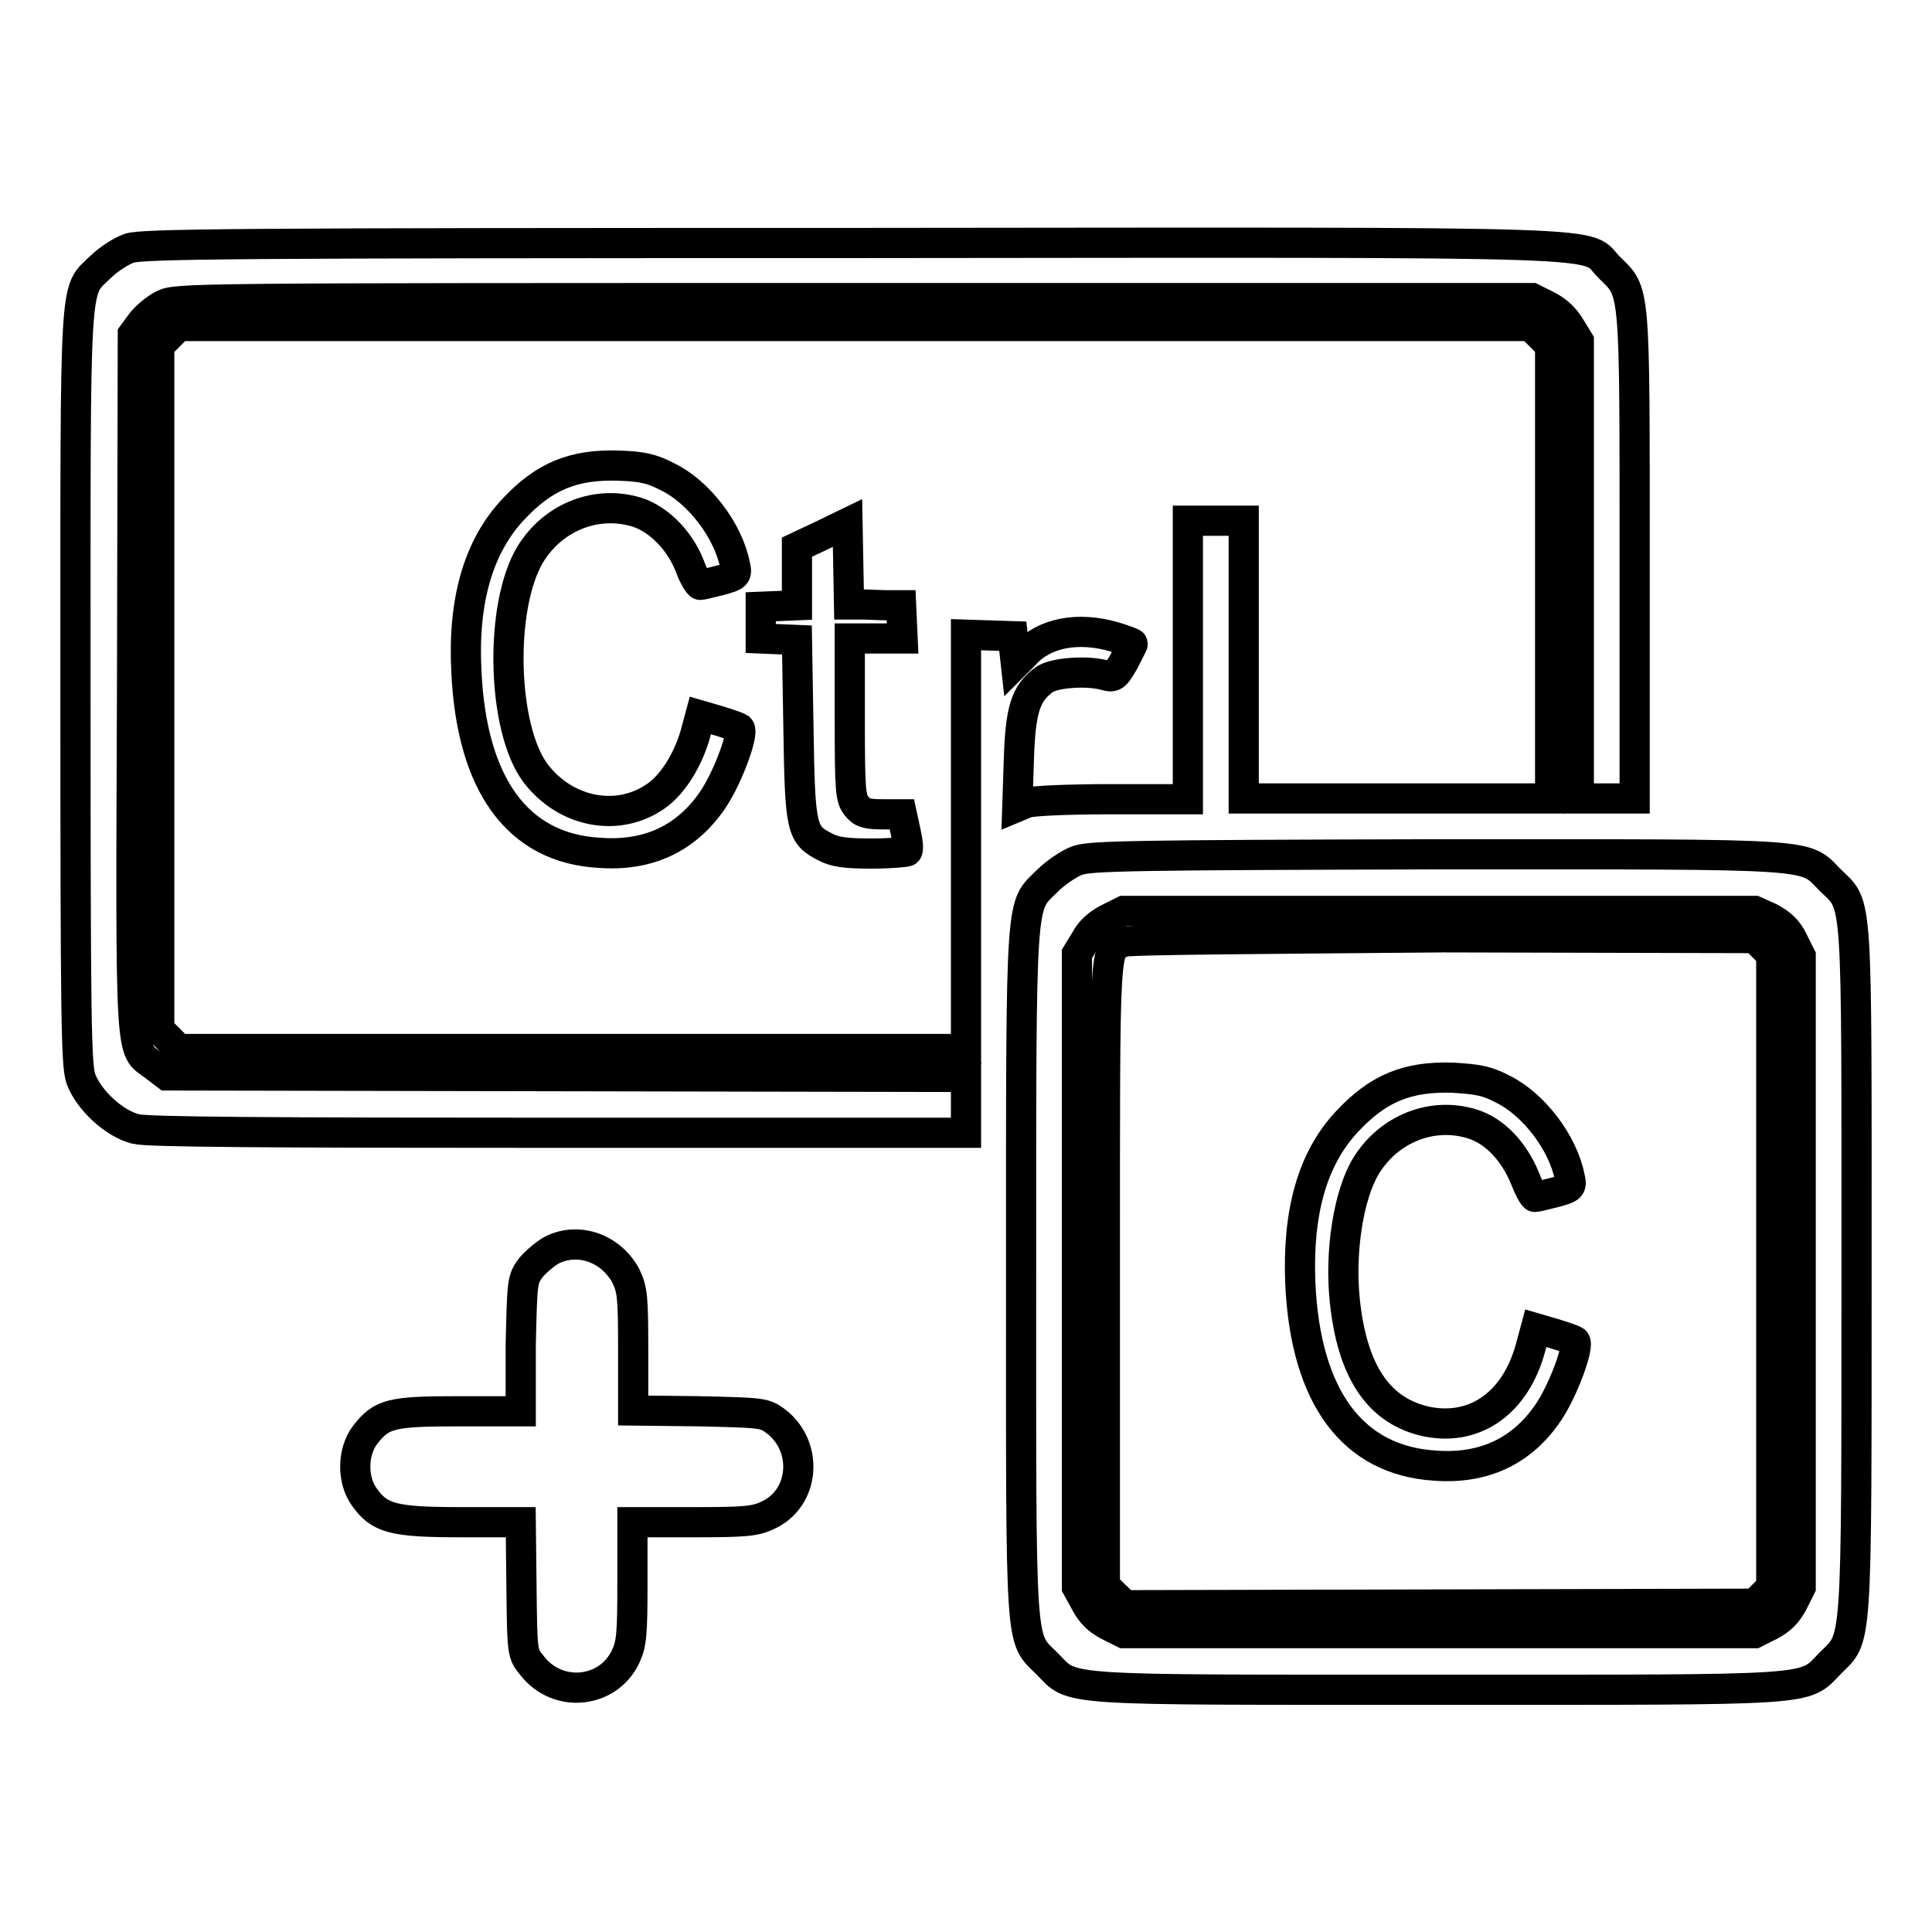
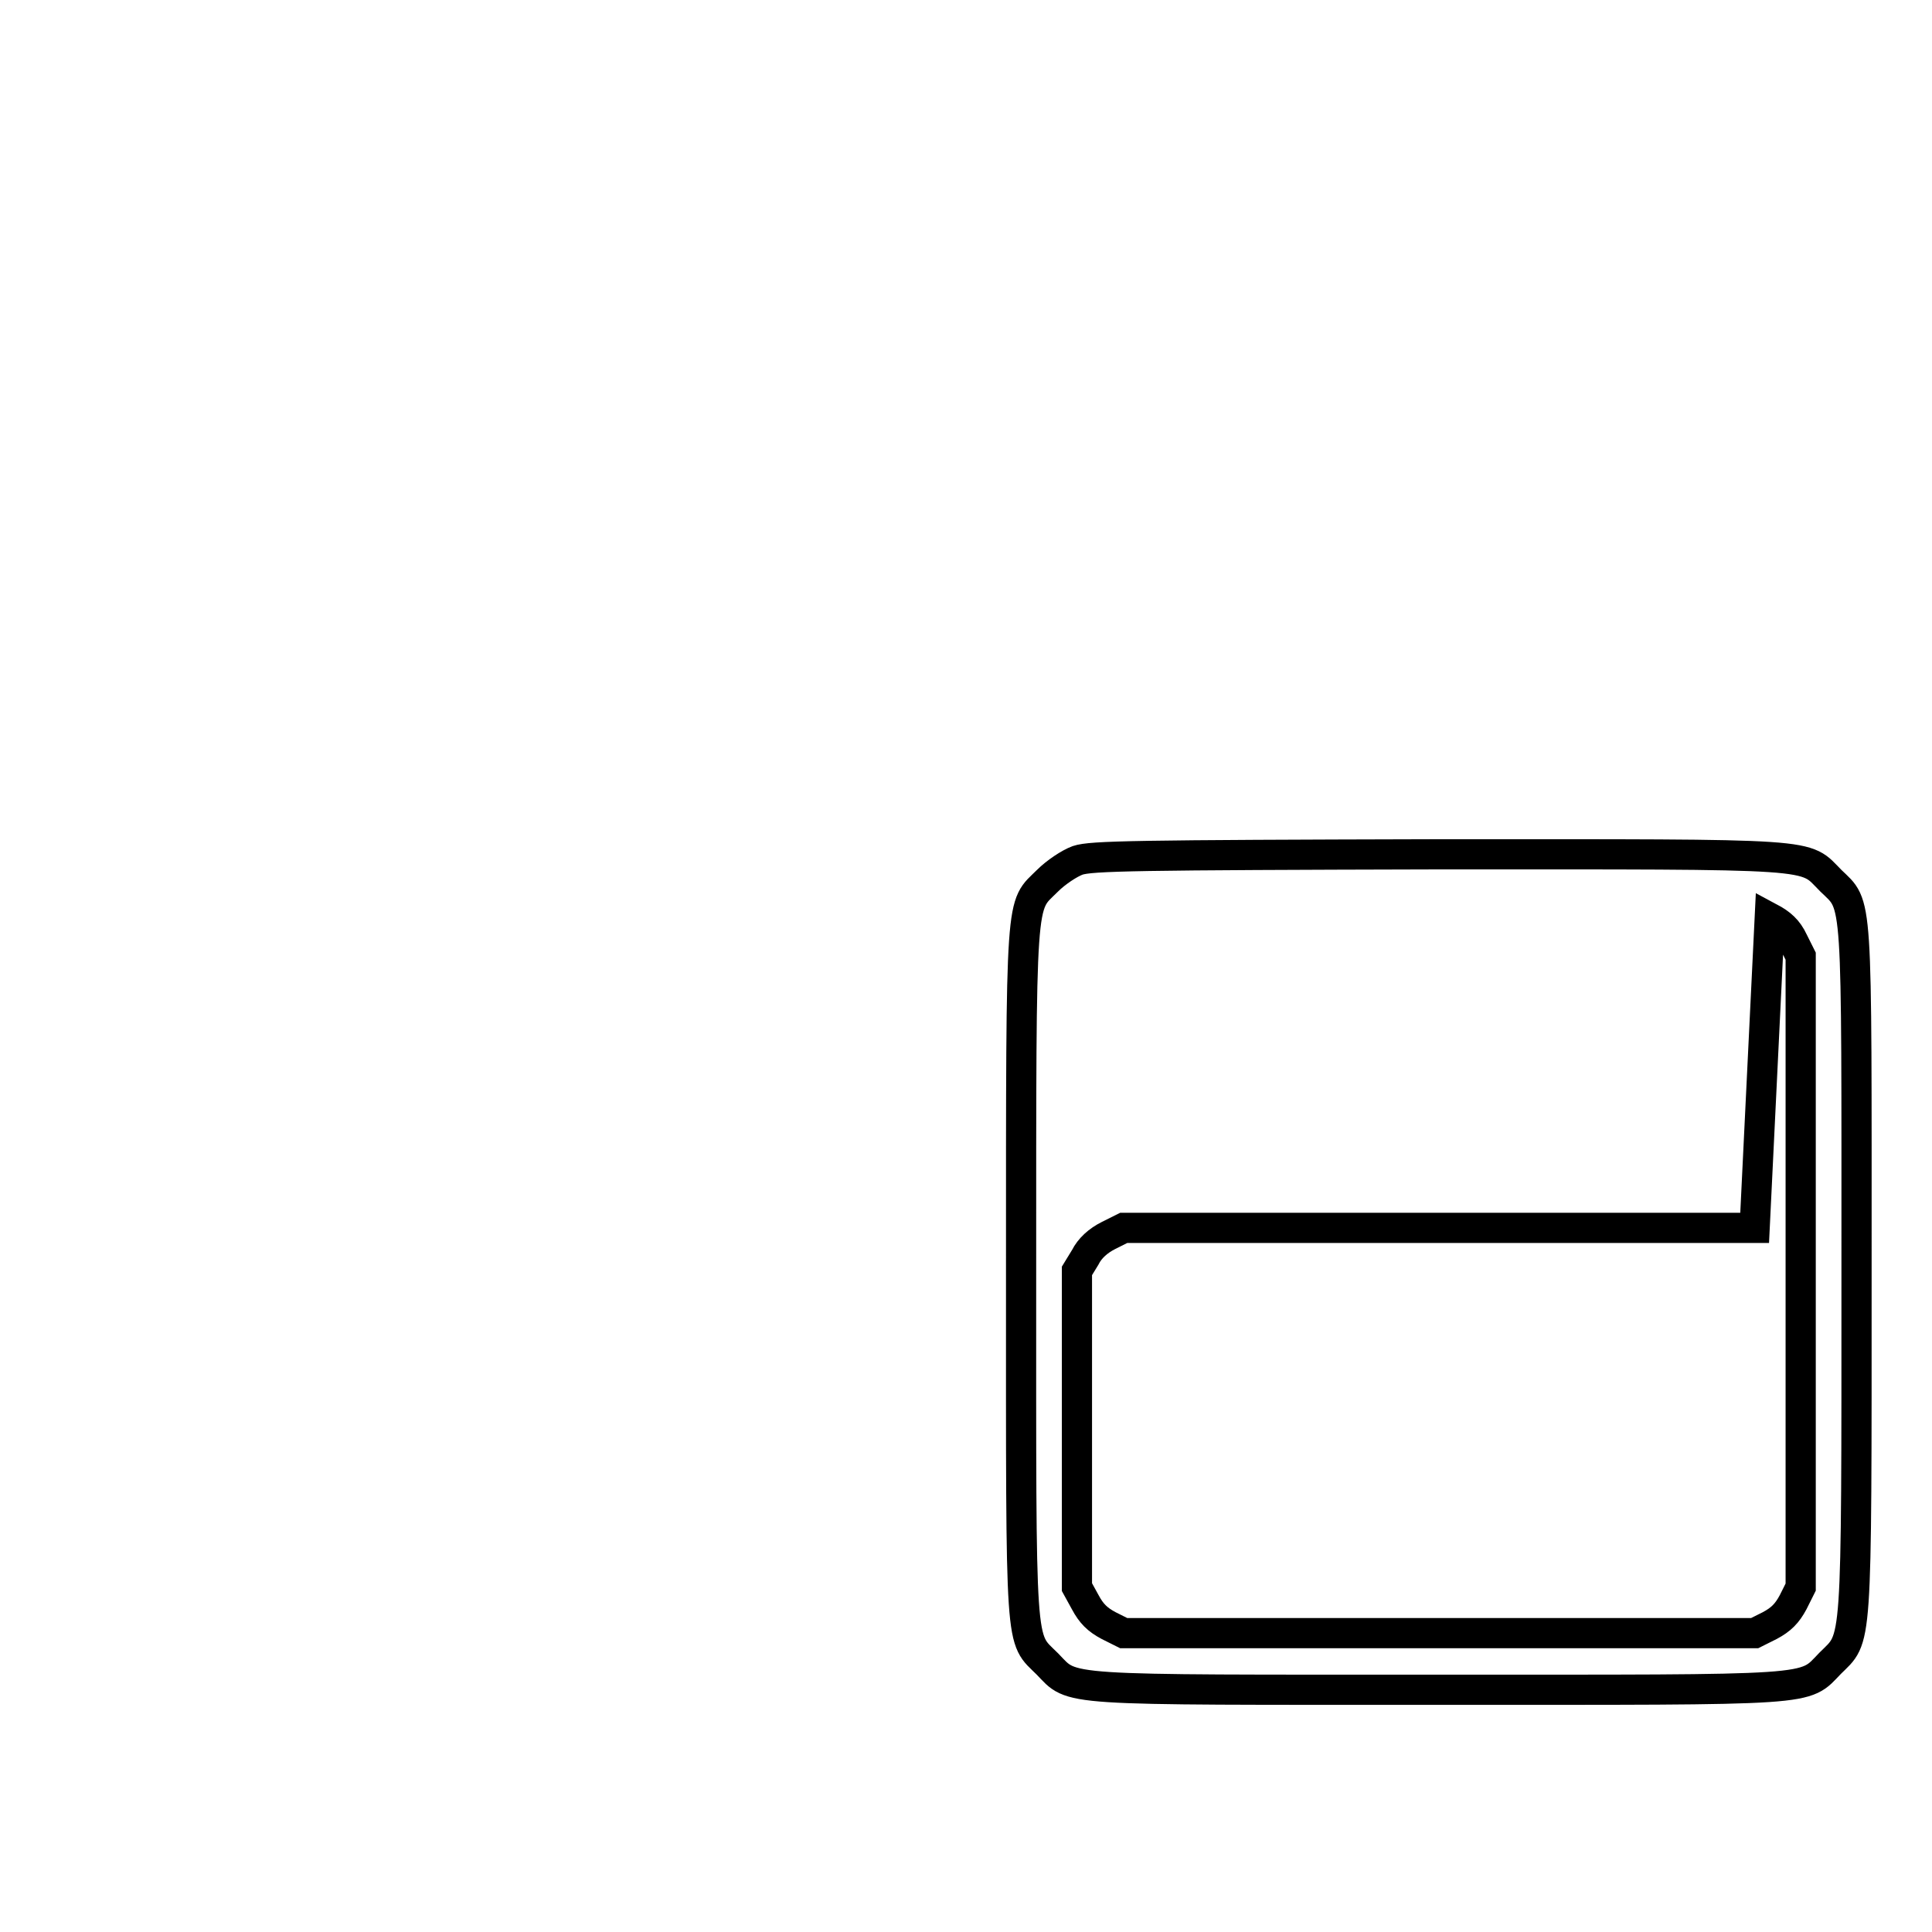
<svg xmlns="http://www.w3.org/2000/svg" version="1.1" x="0px" y="0px" viewBox="0 0 256 256" enable-background="new 0 0 256 256" xml:space="preserve">
  <g>
    <g>
      <g>
-         <path stroke-width="4" fill-opacity="0" stroke="#000000" d="M17.1,32.9c-1.1,0.4-2.8,1.5-3.8,2.5C9.8,38.8,10,35.6,10,91.1c0,44.2,0.1,49.9,0.7,51.8c1,2.8,4.4,6,7.3,6.7c1.5,0.4,17.5,0.5,56,0.5h54v-3.7v-3.7l-52.9-0.1l-53-0.1l-1.7-1.3c-3.2-2.4-3.1,0.6-2.9-50.7l0.1-46.2l1.1-1.5c0.6-0.8,1.9-1.9,2.9-2.4c1.8-0.9,3-0.9,91.6-0.9h89.8l2,1c1.4,0.7,2.4,1.7,3.1,2.9l1.1,1.8v30.3v30.3h3.7h3.7V73.9c0-36.1,0.1-35.1-3.3-38.4c-3.7-3.6,5-3.4-100.1-3.3C31,32.2,18.8,32.3,17.1,32.9z" />
-         <path stroke-width="4" fill-opacity="0" stroke="#000000" d="M22.4,44.5l-1.3,1.3v45.3v45.3l1.3,1.3l1.3,1.3h52.1H128l0-12.4c0-6.8,0-19.1,0-27.4l0-15.1l3.1,0.1l3.1,0.1l0.2,1.8l0.2,1.8l1.2-1.2c2.6-2.9,7.1-3.7,11.9-2.3c1.3,0.4,2.4,0.8,2.4,0.9c0,0.1-0.6,1.2-1.2,2.4c-1.1,1.9-1.3,2.1-2.4,1.8c-2.3-0.7-6.9-0.4-8.2,0.6c-2.4,1.8-3.1,3.9-3.3,10.7l-0.2,6.1l1.2-0.5c0.7-0.3,5.6-0.5,11.3-0.5h10.1V87.4V69h3.7h3.7v18.4v18.4h20.3h20.3v-30v-30l-1.3-1.3l-1.3-1.3h-89.5H23.7L22.4,44.5z M88.5,63.2c4.1,2,8,7.1,8.9,11.7c0.3,1.3,0.2,1.4-2,2c-1.2,0.3-2.4,0.6-2.6,0.6c-0.2,0-0.9-1.1-1.4-2.5c-1.4-3.6-4.5-6.6-7.6-7.3c-5.2-1.3-10.6,1-13.5,5.7c-4.2,6.9-3.8,23.2,0.7,29.1c4,5.2,10.9,6.5,15.9,3c2.2-1.5,4.2-4.7,5.2-8.1l0.7-2.6l2.4,0.7c1.3,0.4,2.5,0.8,2.8,1c0.6,0.6-1.5,6.4-3.5,9.4c-3.5,5.2-8.6,7.6-15.1,7.1C68.6,112.4,62.5,104,61.8,89c-0.5-9.4,1.6-16.6,6.2-21.5c4.1-4.4,8-6,14-5.8C85.1,61.8,86.4,62.1,88.5,63.2z M114.3,80.1c0.8,0,2.3,0.1,3.3,0.1h1.8l0.1,2.2l0.1,2.2h-3.5h-3.5v10.6c0,9.7,0.1,10.6,0.9,11.6c0.7,0.9,1.3,1.1,3.5,1.1h2.5l0.5,2.3c0.3,1.3,0.4,2.4,0.2,2.6c-0.1,0.1-2.3,0.3-4.7,0.3c-3.5,0-4.9-0.2-6.2-0.9c-3.1-1.6-3.3-2.3-3.5-15.6l-0.2-11.8l-2.4-0.1l-2.4-0.1v-2.1v-2.1l2.4-0.1l2.4-0.1v-3.8v-3.9l3.4-1.6l3.3-1.6l0.1,5.4l0.1,5.4L114.3,80.1z" />
-         <path stroke-width="4" fill-opacity="0" stroke="#000000" d="M142.8,114c-1.1,0.4-2.9,1.6-4,2.7c-3.6,3.6-3.5,0.7-3.5,51.9c0,51.2-0.2,48.2,3.5,51.9c3.5,3.6,1,3.4,51.8,3.4c50.8,0,48.3,0.2,51.9-3.5c3.6-3.6,3.5-1,3.5-51.9c0-50.8,0.2-48.3-3.4-51.8c-3.7-3.7-0.6-3.5-52.1-3.5C150.4,113.3,144.6,113.4,142.8,114z M234.5,121.6c1.5,0.8,2.4,1.6,3.1,3.1l1,2v41.8v41.8l-1,2c-0.8,1.5-1.6,2.3-3.1,3.1l-2,1h-41.8h-41.8l-2-1c-1.5-0.8-2.3-1.6-3.1-3.1l-1.1-2v-42v-41.9l1.1-1.8c0.6-1.2,1.7-2.2,3.1-2.9l2-1h41.8h41.8L234.5,121.6z" />
-         <path stroke-width="4" fill-opacity="0" stroke="#000000" d="M148.9,124.8c-2.6,1.1-2.5-1.1-2.5,43.9v41.4l1.3,1.3l1.4,1.3l41.7-0.1l41.7-0.1l1.1-1.1l1.1-1.1v-41.9v-41.9l-1.1-1.1l-1.1-1.1l-41.3-0.1C168.5,124.4,149.4,124.5,148.9,124.8z M199.1,144.3c4.1,2,8,7.1,8.9,11.7c0.3,1.3,0.2,1.4-2,2c-1.2,0.3-2.4,0.6-2.6,0.6c-0.2,0-0.8-1.1-1.3-2.4c-1.5-3.7-4.1-6.4-7.1-7.3c-5.3-1.6-11,0.7-14,5.6c-2.3,3.8-3.5,11.3-2.8,17.9c1,9.5,4.6,14.7,11,16c6.3,1.2,11.6-2.5,13.6-9.8l0.7-2.6l2.4,0.7c1.3,0.4,2.5,0.8,2.8,1c0.6,0.6-1.5,6.4-3.5,9.4c-3.5,5.2-8.6,7.6-15.1,7.1c-10.9-0.7-17.1-9.1-17.8-24.1c-0.4-9.5,1.6-16.6,6.2-21.5c4.1-4.4,8-6,14-5.8C195.8,143,197,143.2,199.1,144.3z" />
-         <path stroke-width="4" fill-opacity="0" stroke="#000000" d="M73.2,165.6c-0.8,0.4-2.1,1.5-2.8,2.3c-1.2,1.6-1.2,1.7-1.4,10.3L69,187h-8.1c-9.1,0-10.3,0.3-12.5,3.1c-1.7,2.2-1.8,6-0.1,8.3c2,2.8,3.8,3.3,12.8,3.3H69l0.1,8.7c0.1,8.7,0.1,8.7,1.4,10.3c3.4,4.4,10.1,3.7,12.4-1.2c0.8-1.7,0.9-3,0.9-9.9v-7.9h8c6.8,0,8.2-0.1,9.9-0.9c4.9-2.2,5.5-9,1.2-12.4c-1.6-1.2-1.7-1.2-10.3-1.4l-8.7-0.1V179c0-7.3-0.1-8.1-1-10C80.9,165.4,76.7,163.9,73.2,165.6z" />
+         <path stroke-width="4" fill-opacity="0" stroke="#000000" d="M142.8,114c-1.1,0.4-2.9,1.6-4,2.7c-3.6,3.6-3.5,0.7-3.5,51.9c0,51.2-0.2,48.2,3.5,51.9c3.5,3.6,1,3.4,51.8,3.4c50.8,0,48.3,0.2,51.9-3.5c3.6-3.6,3.5-1,3.5-51.9c0-50.8,0.2-48.3-3.4-51.8c-3.7-3.7-0.6-3.5-52.1-3.5C150.4,113.3,144.6,113.4,142.8,114z M234.5,121.6c1.5,0.8,2.4,1.6,3.1,3.1l1,2v41.8v41.8l-1,2c-0.8,1.5-1.6,2.3-3.1,3.1l-2,1h-41.8h-41.8l-2-1c-1.5-0.8-2.3-1.6-3.1-3.1l-1.1-2v-41.9l1.1-1.8c0.6-1.2,1.7-2.2,3.1-2.9l2-1h41.8h41.8L234.5,121.6z" />
      </g>
    </g>
  </g>
</svg>